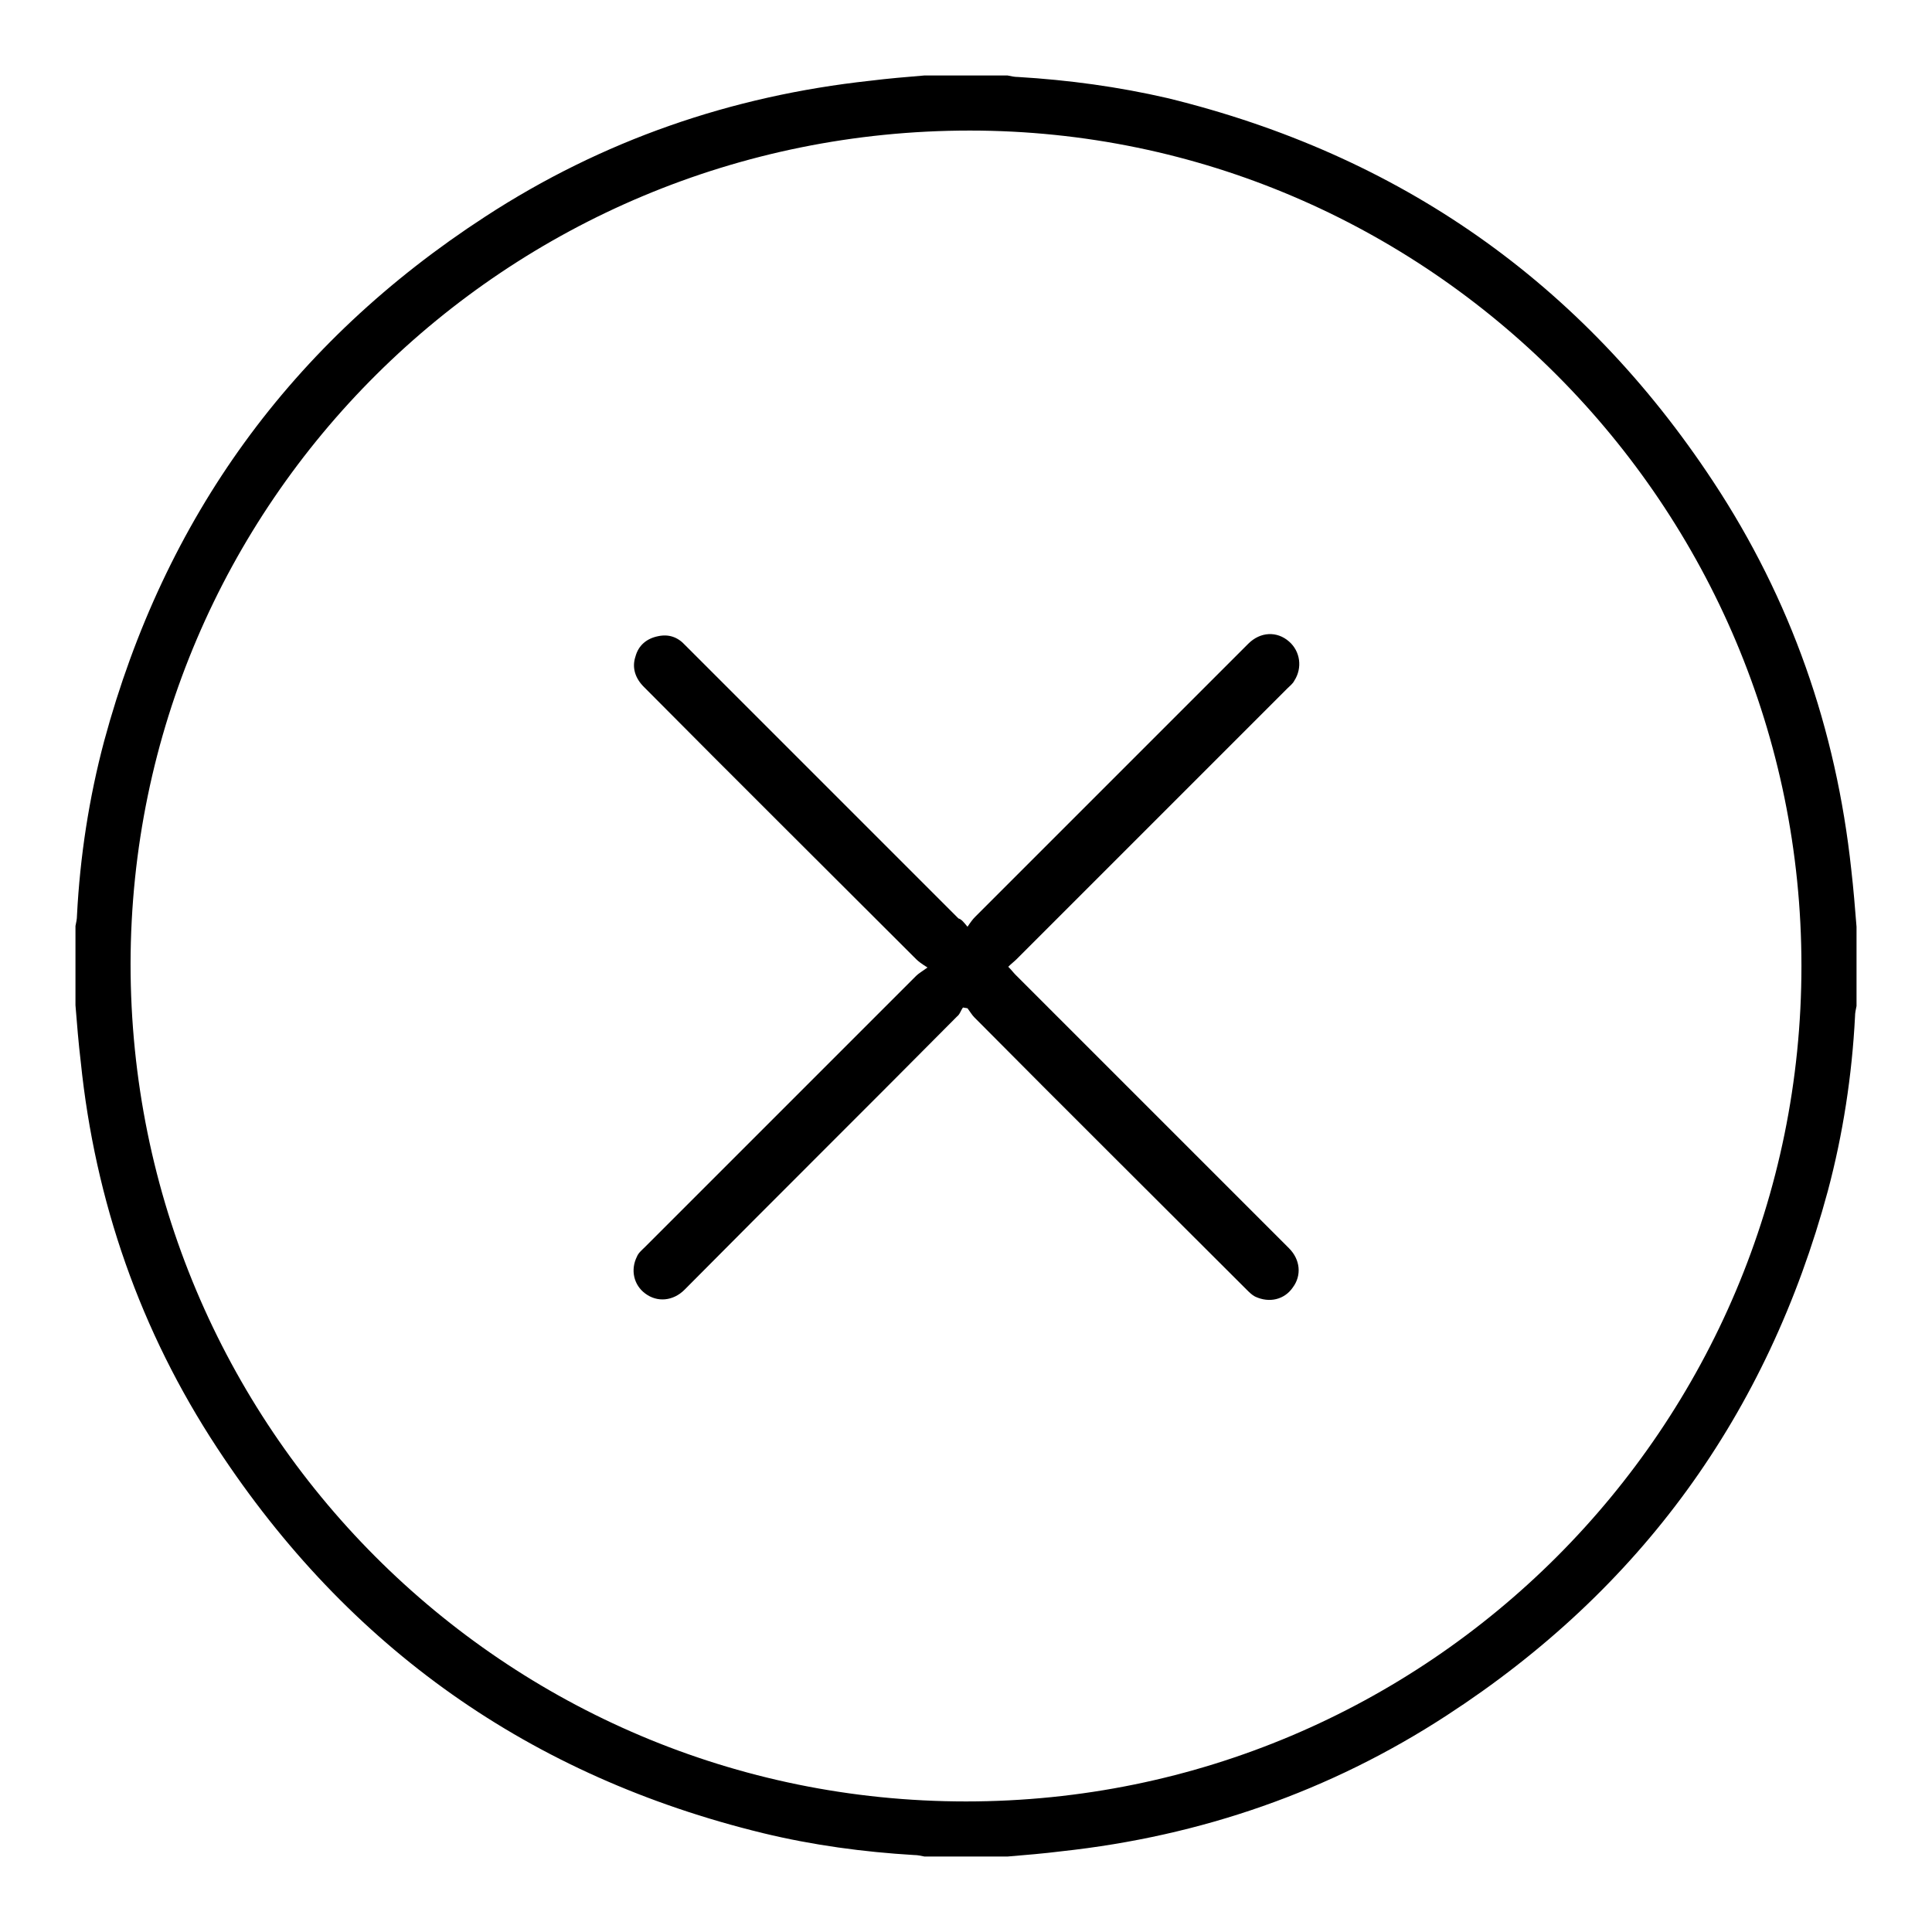
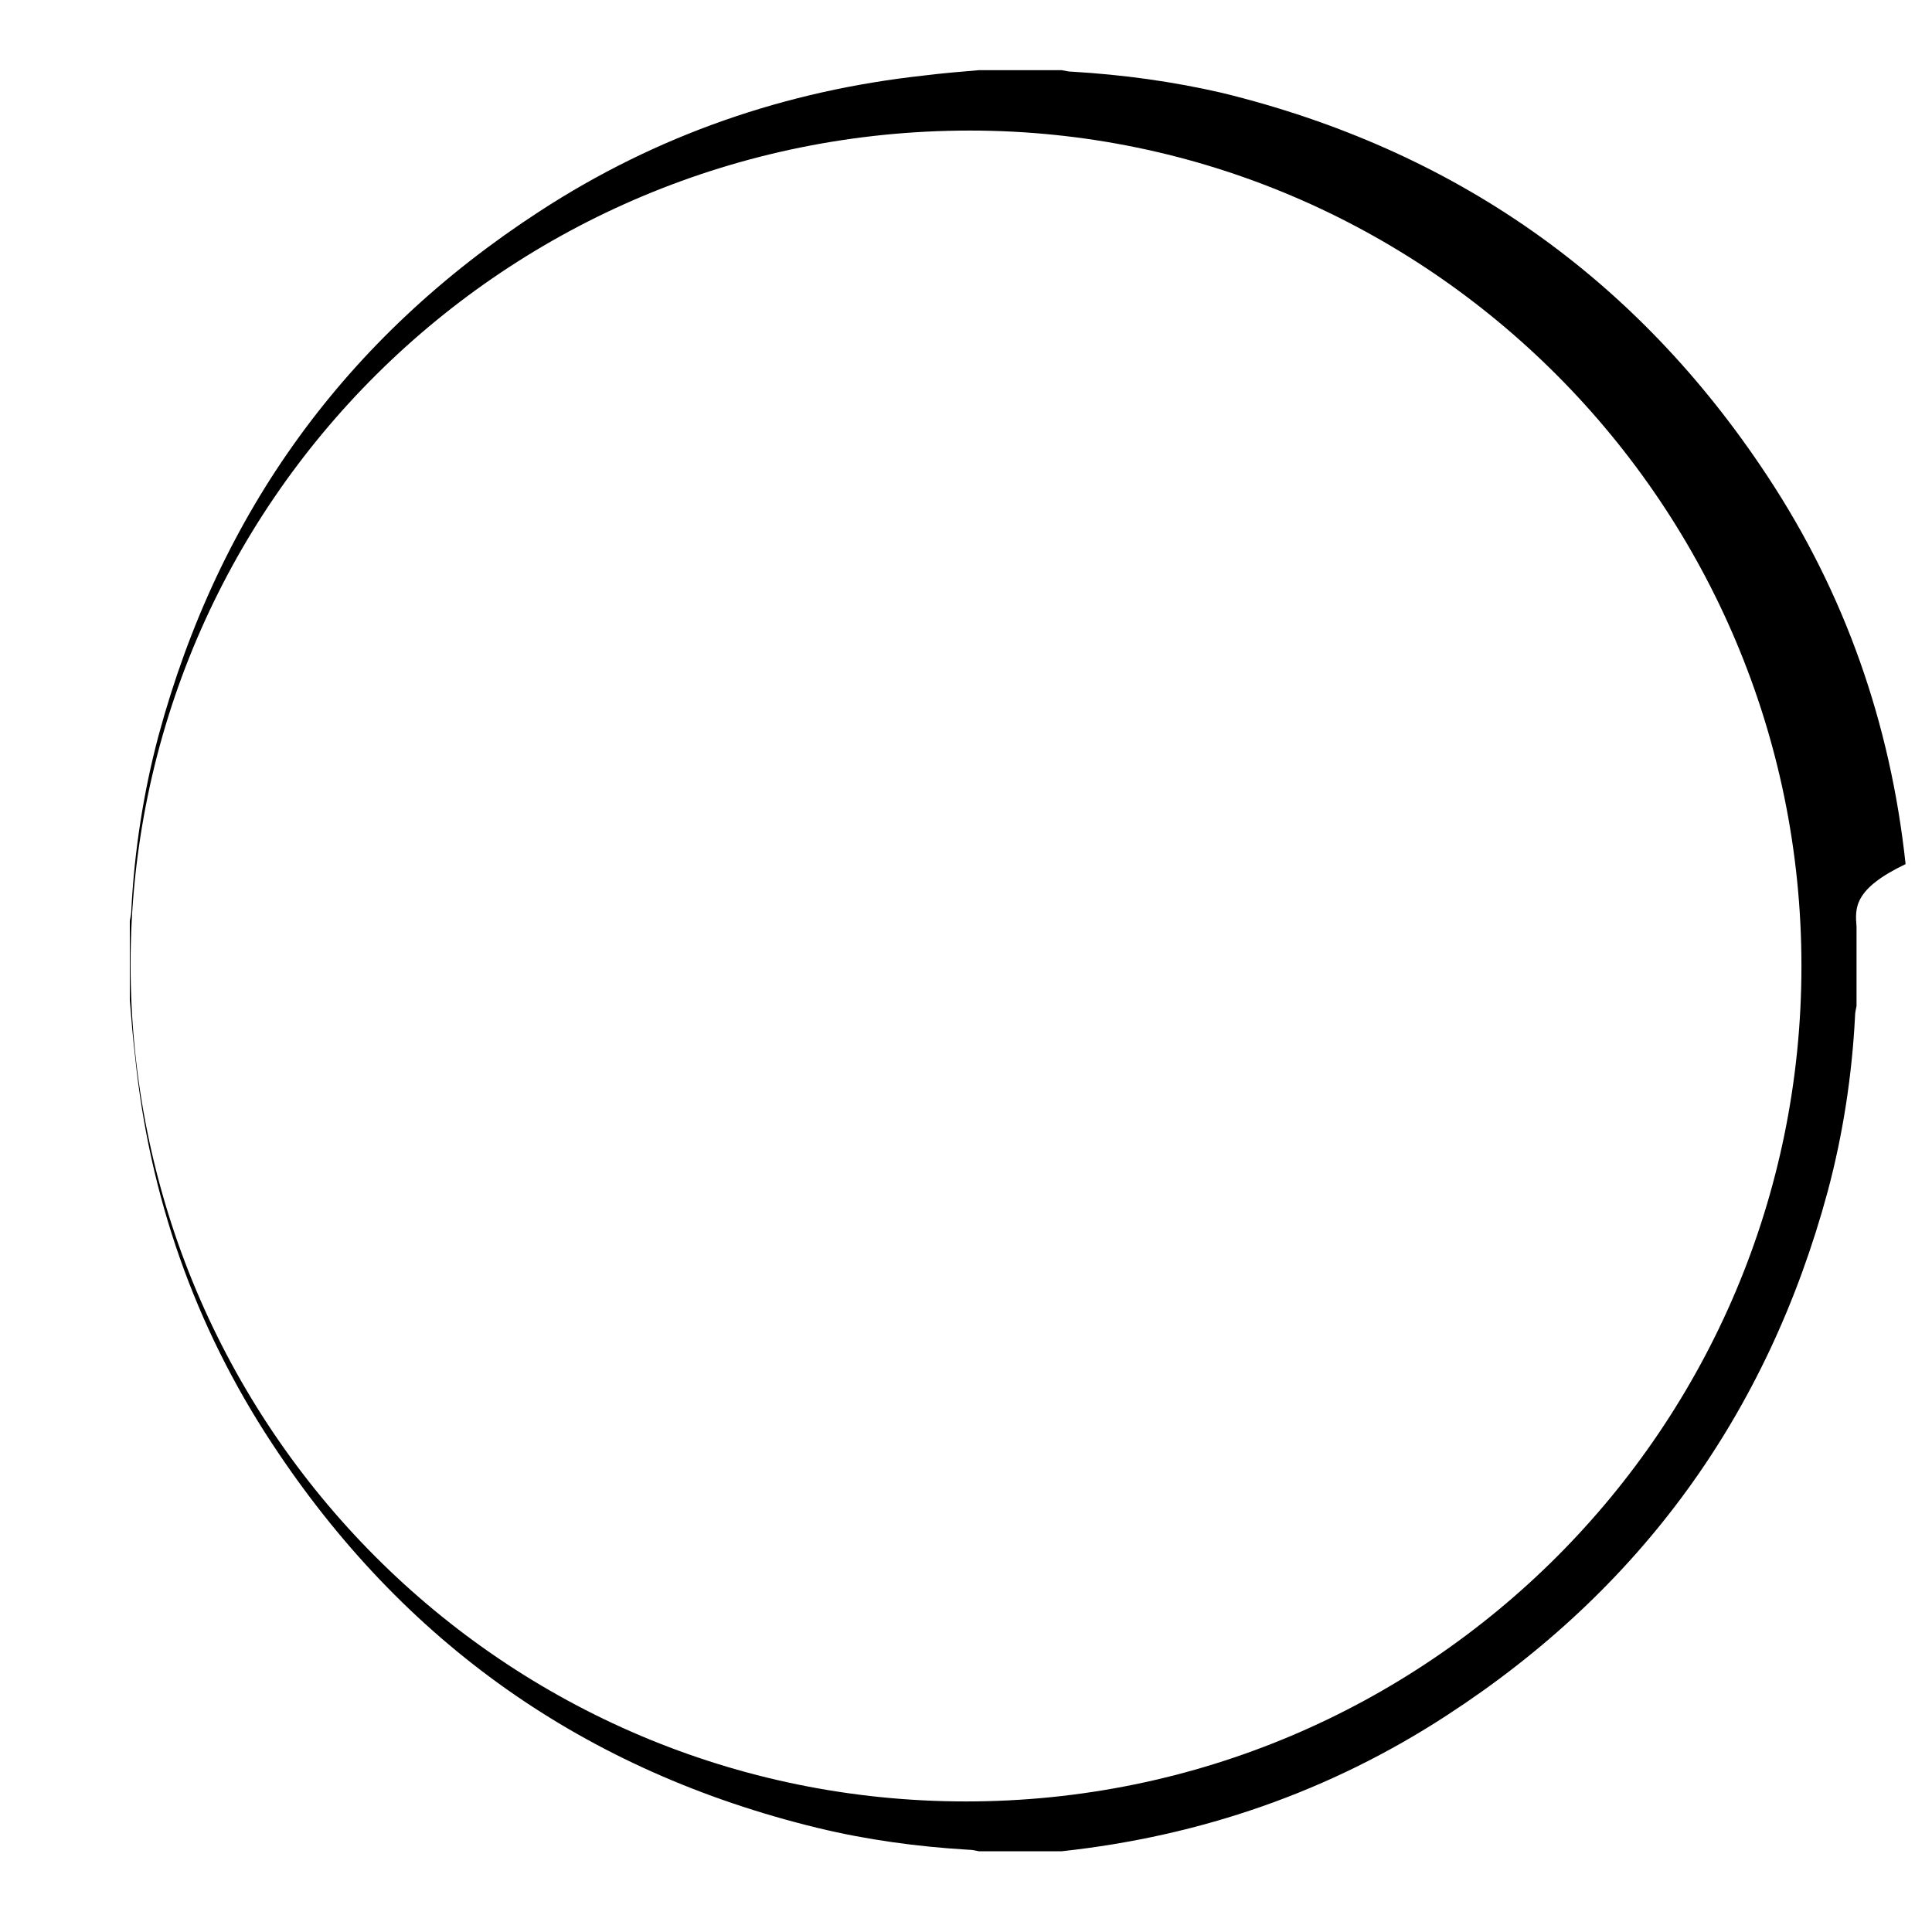
<svg xmlns="http://www.w3.org/2000/svg" version="1.1" x="0px" y="0px" viewBox="0 0 256 256" enable-background="new 0 0 256 256" xml:space="preserve">
  <g>
-     <path fill="#000000" d="M246,122.8v10.5c-0.1,0.5-0.2,0.9-0.2,1.4c-0.4,7.8-1.6,15.6-3.6,23.1c-8,29.6-24.8,52.8-50.5,69.5 c-15.5,10.1-32.6,16-51,18c-2.4,0.3-4.8,0.5-7.2,0.7h-11c-0.5-0.1-0.9-0.2-1.4-0.2c-6.7-0.4-13.4-1.3-20-2.9 c-30.8-7.5-54.9-24.5-72.3-51c-10.2-15.5-16.2-32.7-18.1-51.2c-0.3-2.5-0.5-5-0.7-7.5v-10.5c0.1-0.5,0.2-0.9,0.2-1.4 c0.4-7.8,1.6-15.6,3.6-23.1c8-29.6,24.8-52.8,50.5-69.5c15.5-10.1,32.6-16,51-18c2.4-0.3,4.8-0.5,7.2-0.7h11 c0.5,0.1,0.9,0.2,1.4,0.2c6.7,0.4,13.3,1.3,19.8,2.8c30.7,7.5,54.9,24.4,72.3,50.8c10.3,15.6,16.3,32.8,18.3,51.4 C245.6,117.8,245.8,120.3,246,122.8L246,122.8z M238.7,128c0-61-49.5-110.7-110.2-110.7C67.1,17.3,17.4,66.6,17.3,127.7 c0,61.4,49.5,111,110.7,111C189.2,238.7,238.7,189.1,238.7,128z" />
-     <path fill="#000000" d="M128.2,122.8c0.4-0.6,0.7-1,1-1.3c12.1-12.1,24.2-24.2,36.2-36.2c1.6-1.6,3.8-1.7,5.4-0.3 c1.5,1.3,1.8,3.5,0.7,5.2c-0.2,0.4-0.6,0.7-0.9,1c-12,12-23.9,23.9-35.9,35.9c-0.3,0.3-0.7,0.6-1.1,1c0.4,0.4,0.7,0.8,1,1.1 c12.1,12.1,24.2,24.2,36.2,36.2c1.5,1.5,1.7,3.6,0.5,5.2c-1.1,1.6-3.1,2.1-5,1.2c-0.4-0.2-0.8-0.6-1.1-0.9 c-12-12-24.1-24-36.1-36.1c-0.3-0.3-0.6-0.8-0.9-1.2l-0.6-0.1c-0.3,0.4-0.4,0.9-0.8,1.2c-12,12.1-24.1,24.1-36.1,36.2 c-1.5,1.5-3.6,1.7-5.2,0.5c-1.5-1.1-2-3.1-1.1-4.9c0.2-0.5,0.7-0.9,1.1-1.3c12-12,23.9-23.9,35.9-35.9c0.3-0.3,0.8-0.6,1.5-1.1 c-0.8-0.5-1.2-0.8-1.5-1.1c-12-12-24.1-24-36.1-36.1c-1.1-1.1-1.6-2.5-1.1-4c0.4-1.5,1.5-2.4,3-2.7c1.4-0.3,2.6,0.1,3.6,1.2 c5,5,9.9,9.9,14.9,14.9c7.1,7.1,14.2,14.2,21.3,21.3C127.4,121.8,127.7,122.2,128.2,122.8L128.2,122.8z" />
+     <path fill="#000000" d="M246,122.8v10.5c-0.1,0.5-0.2,0.9-0.2,1.4c-0.4,7.8-1.6,15.6-3.6,23.1c-8,29.6-24.8,52.8-50.5,69.5 c-15.5,10.1-32.6,16-51,18h-11c-0.5-0.1-0.9-0.2-1.4-0.2c-6.7-0.4-13.4-1.3-20-2.9 c-30.8-7.5-54.9-24.5-72.3-51c-10.2-15.5-16.2-32.7-18.1-51.2c-0.3-2.5-0.5-5-0.7-7.5v-10.5c0.1-0.5,0.2-0.9,0.2-1.4 c0.4-7.8,1.6-15.6,3.6-23.1c8-29.6,24.8-52.8,50.5-69.5c15.5-10.1,32.6-16,51-18c2.4-0.3,4.8-0.5,7.2-0.7h11 c0.5,0.1,0.9,0.2,1.4,0.2c6.7,0.4,13.3,1.3,19.8,2.8c30.7,7.5,54.9,24.4,72.3,50.8c10.3,15.6,16.3,32.8,18.3,51.4 C245.6,117.8,245.8,120.3,246,122.8L246,122.8z M238.7,128c0-61-49.5-110.7-110.2-110.7C67.1,17.3,17.4,66.6,17.3,127.7 c0,61.4,49.5,111,110.7,111C189.2,238.7,238.7,189.1,238.7,128z" />
  </g>
</svg>